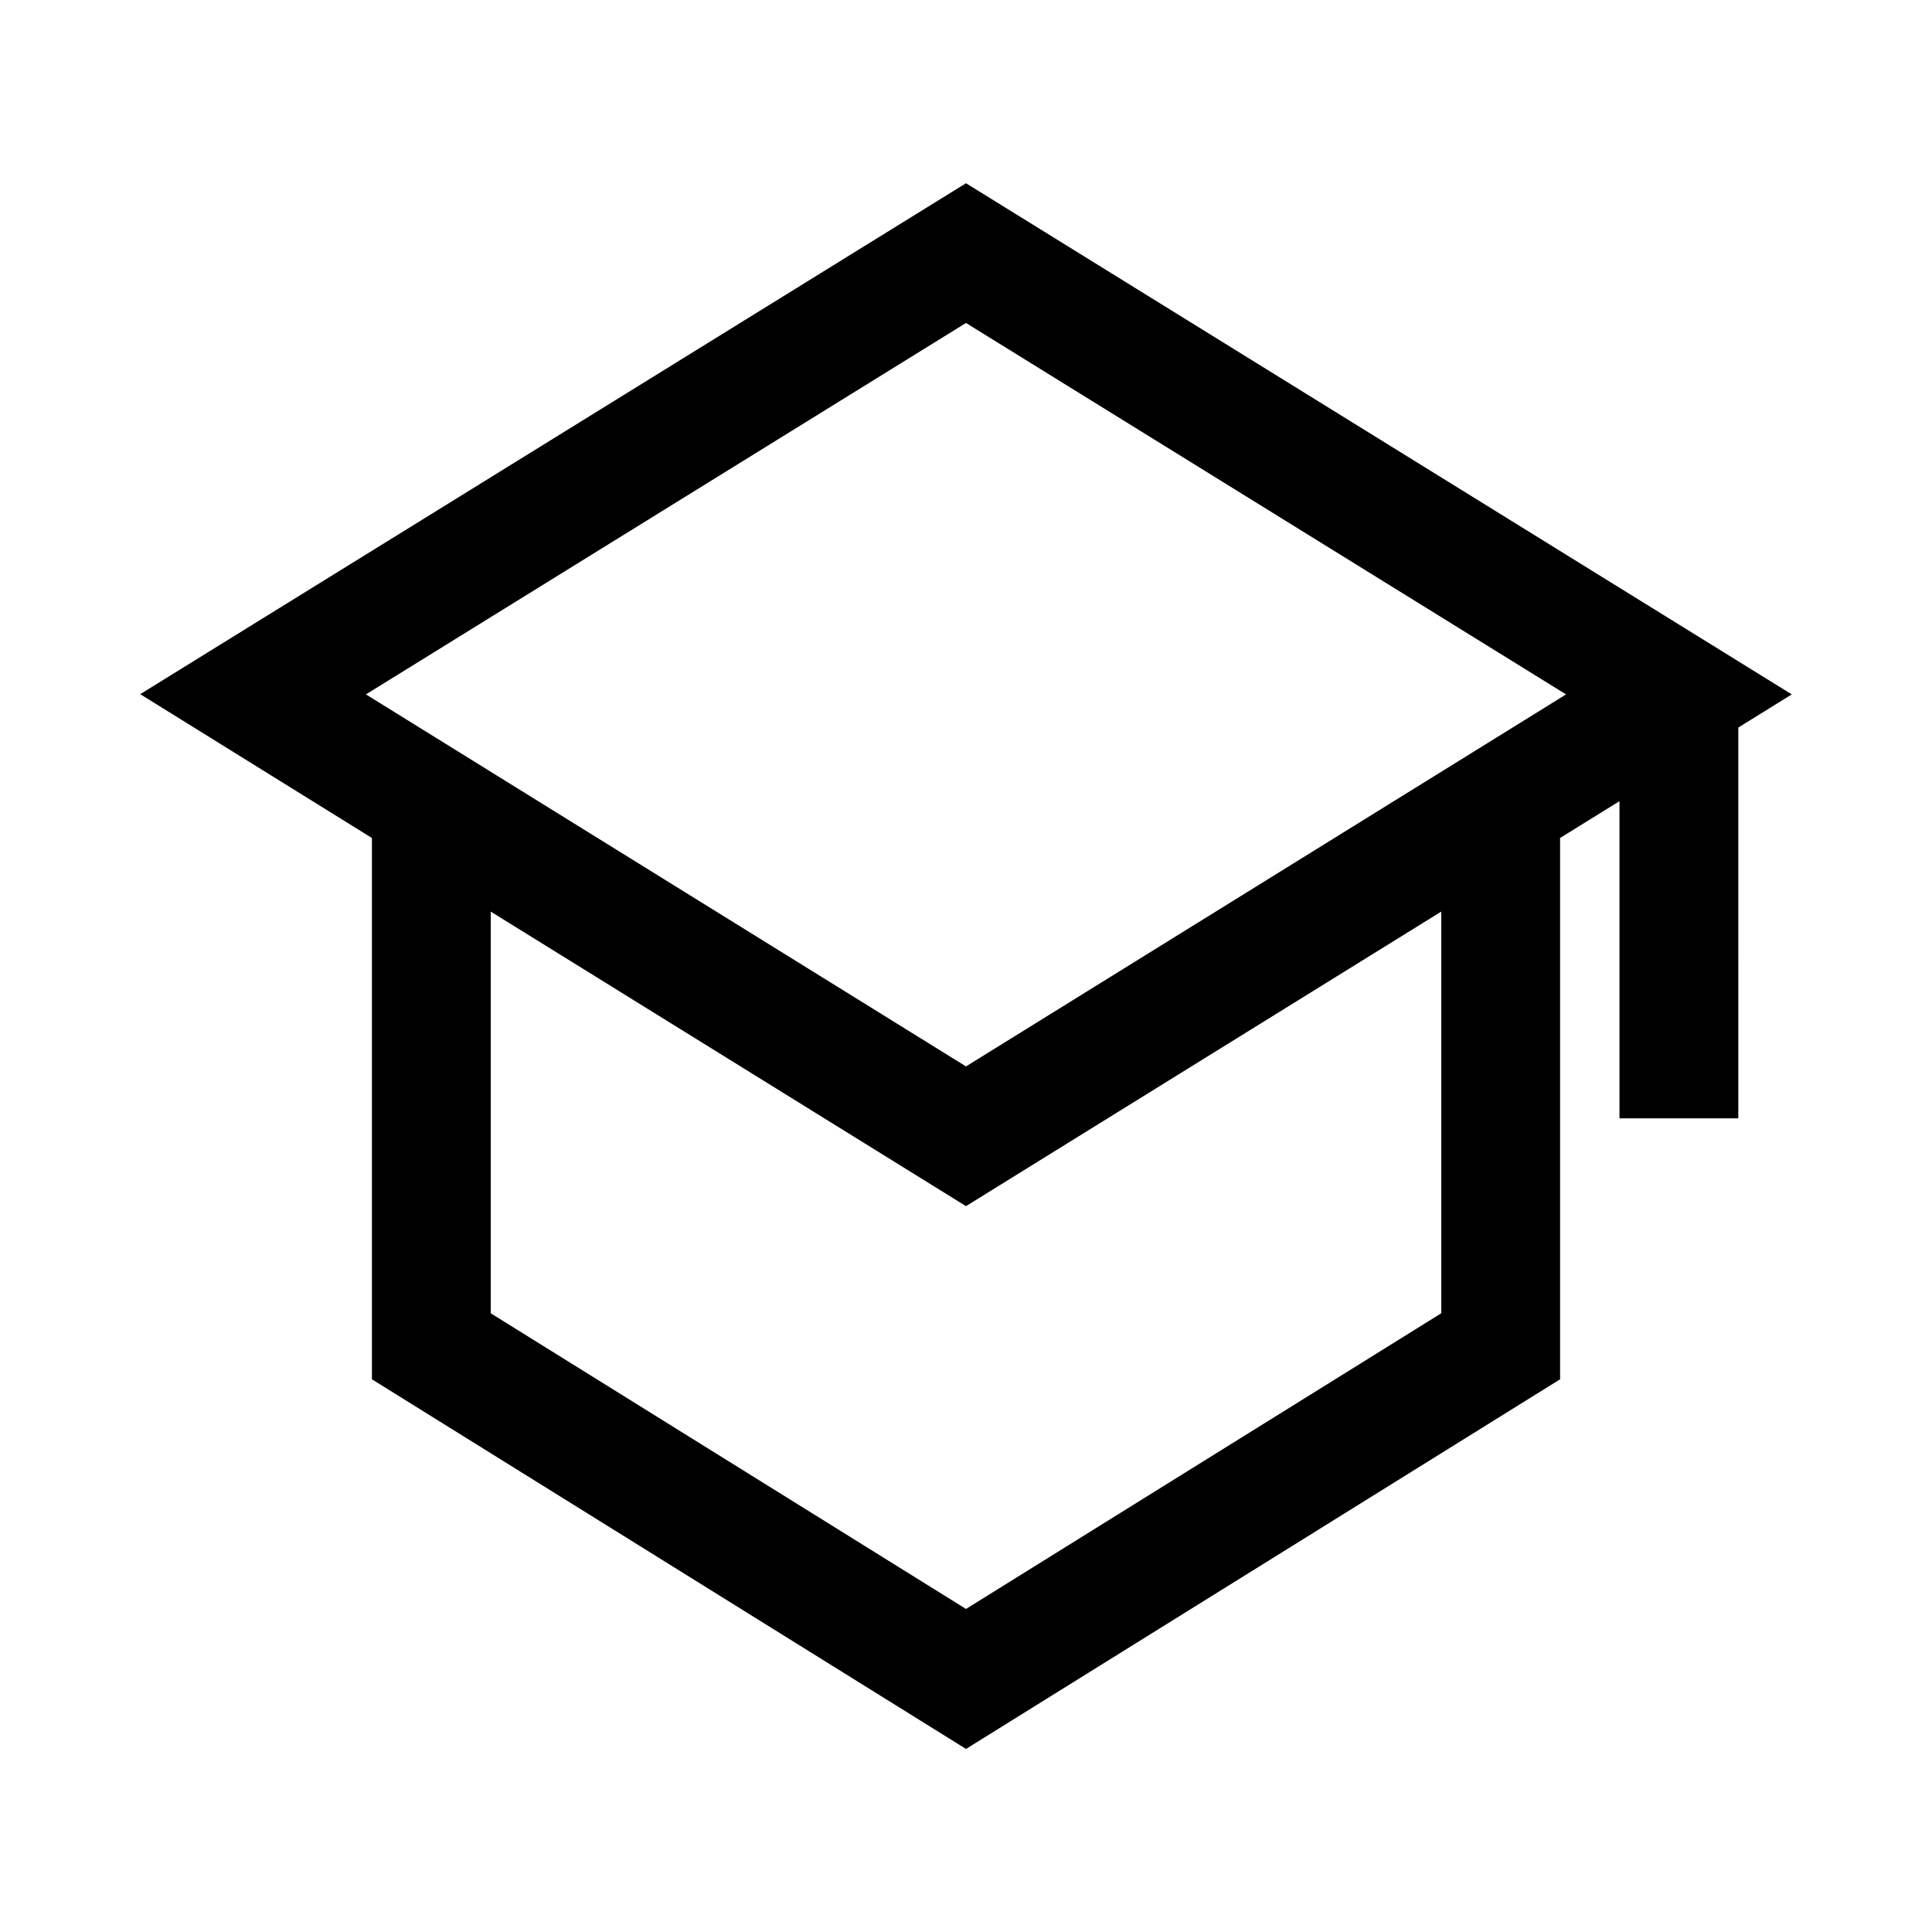
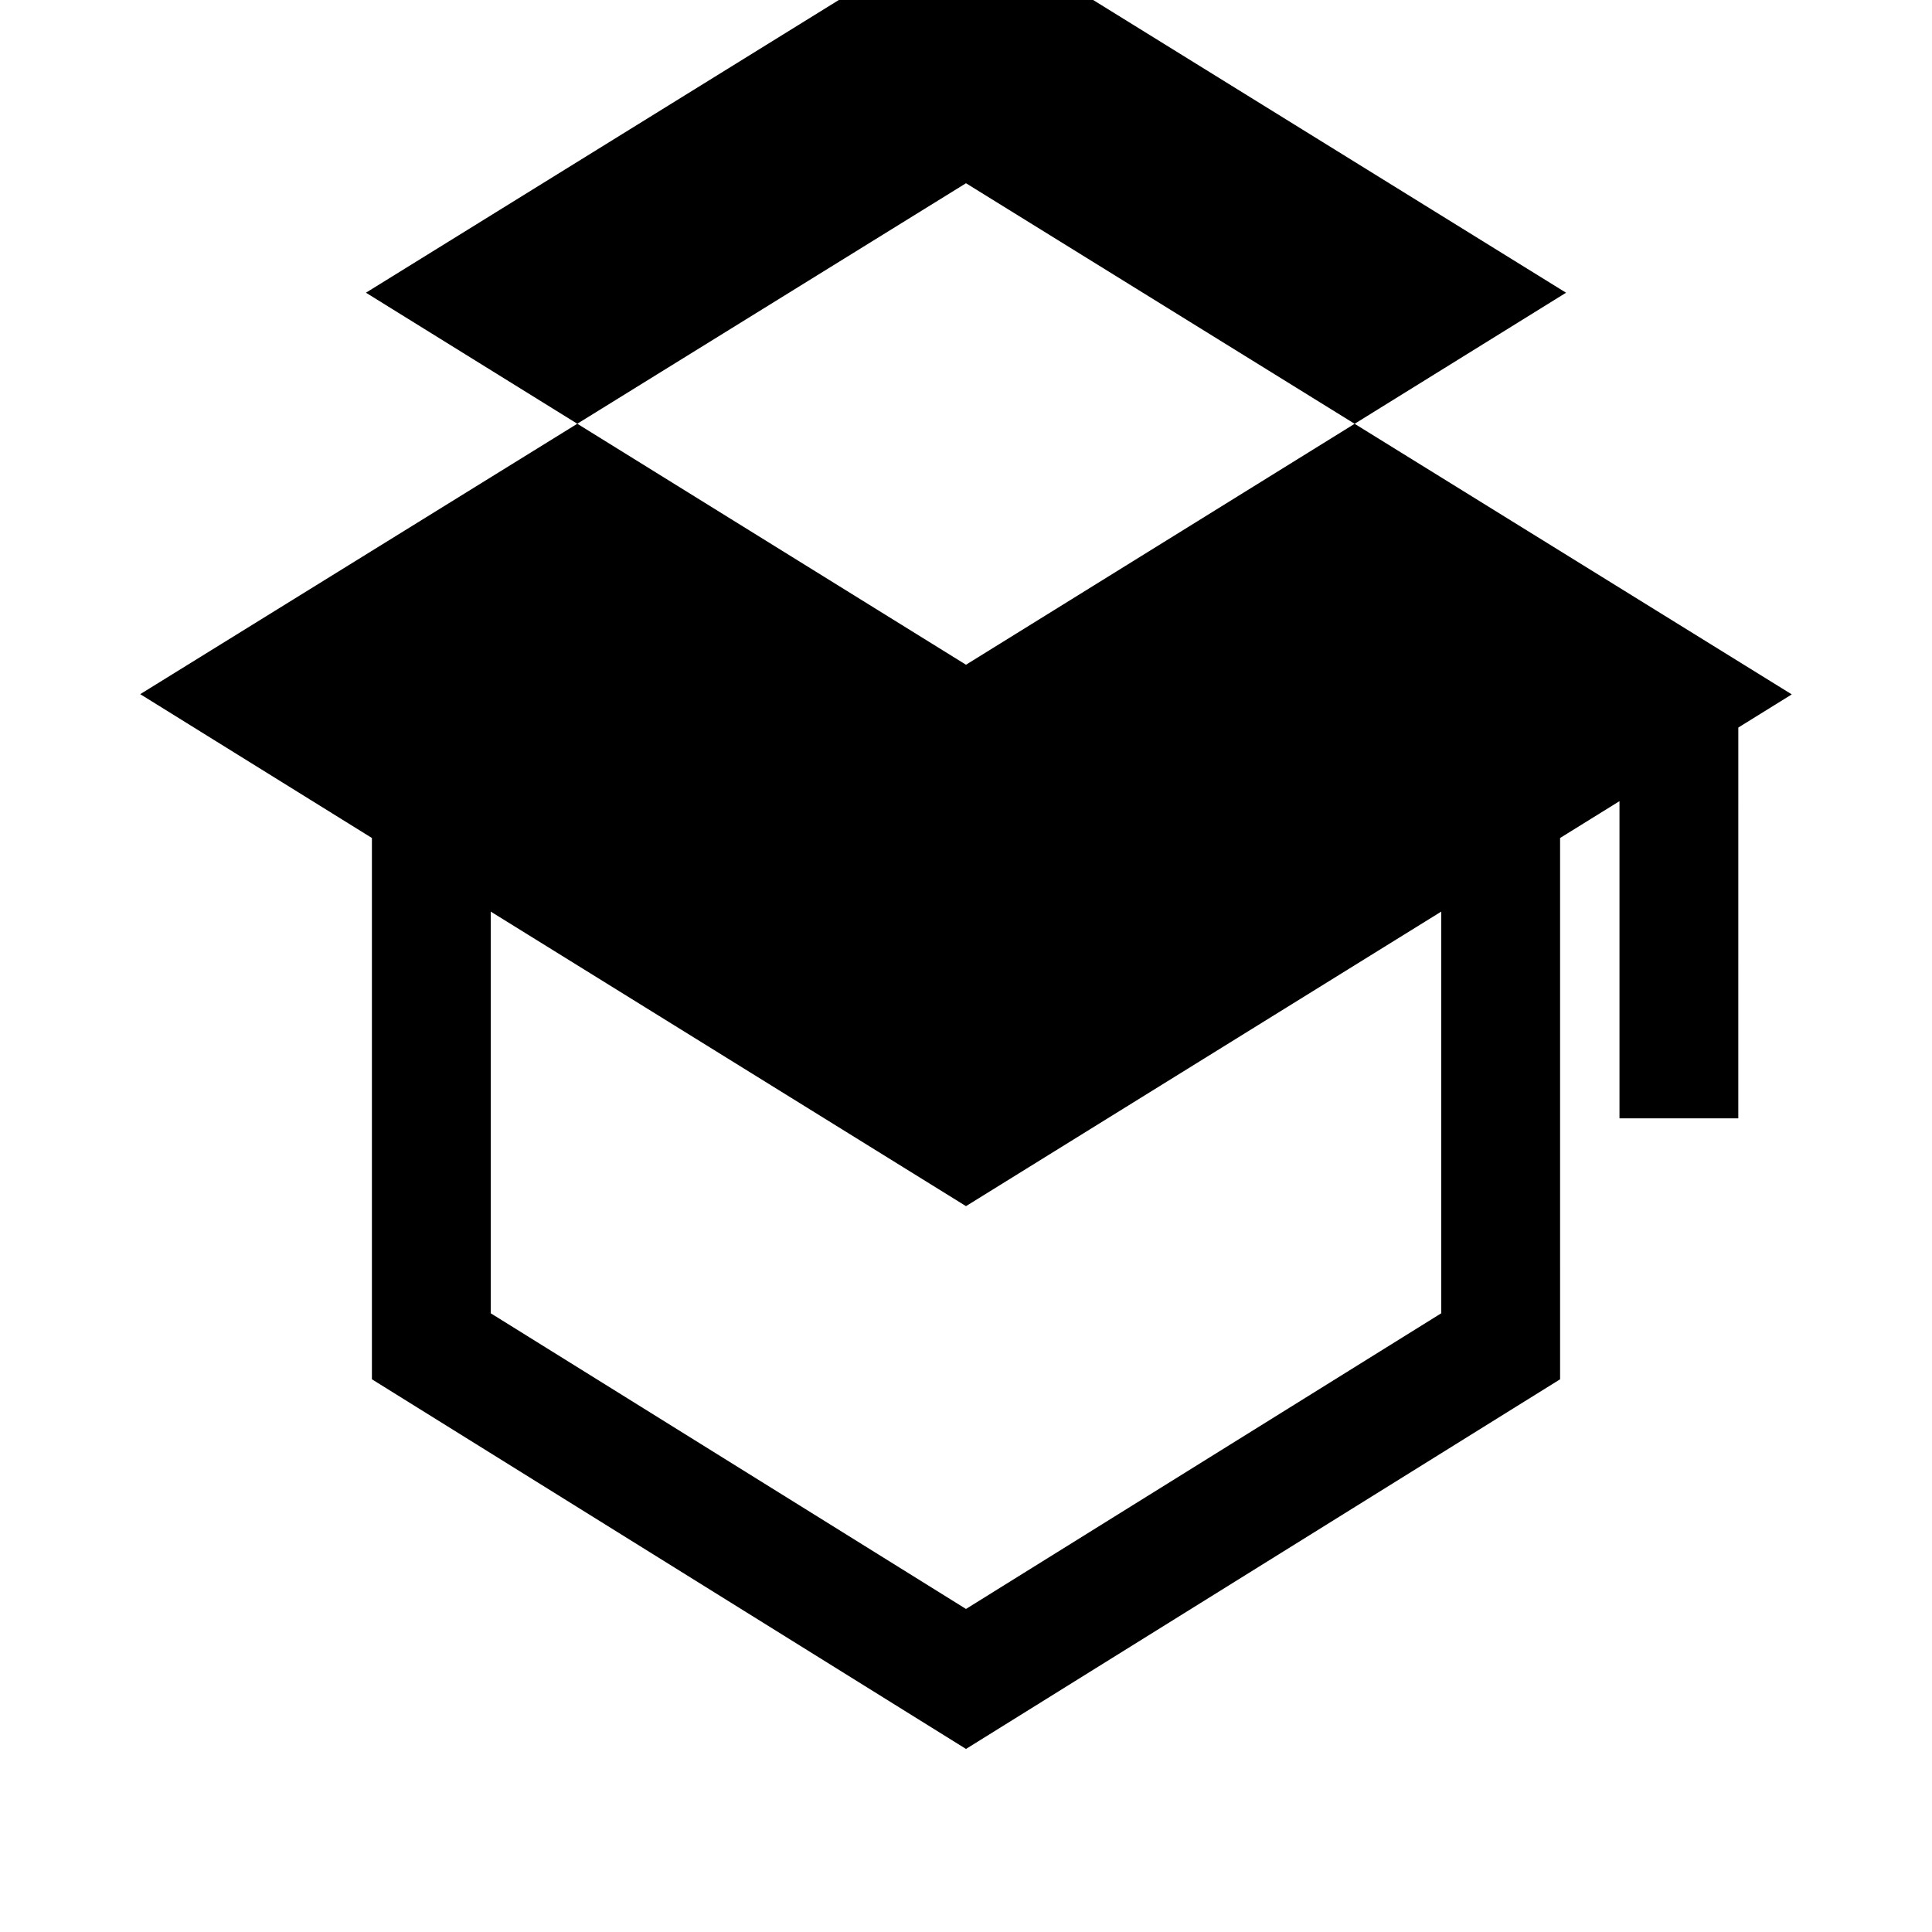
<svg xmlns="http://www.w3.org/2000/svg" fill="#000000" width="800px" height="800px" version="1.1" viewBox="144 144 512 512">
-   <path d="m618.84 328.02-218.84-135.46-218.84 135.4 61.402 38.117v143.45l157.44 97.961 157.44-97.961-0.004-143.45 15.742-9.762v84.059h31.488l0.004-103.57zm-92.891 164.01-125.95 78.359-125.95-78.359v-106.45l125.95 78.059 125.95-78.059zm-125.95-65.418-159.02-98.59 159.02-98.43 159.02 98.434z" />
+   <path d="m618.84 328.02-218.84-135.46-218.84 135.4 61.402 38.117v143.45l157.44 97.961 157.44-97.961-0.004-143.45 15.742-9.762v84.059h31.488l0.004-103.57zm-92.891 164.01-125.95 78.359-125.95-78.359v-106.45l125.95 78.059 125.95-78.059m-125.95-65.418-159.02-98.59 159.02-98.43 159.02 98.434z" />
</svg>